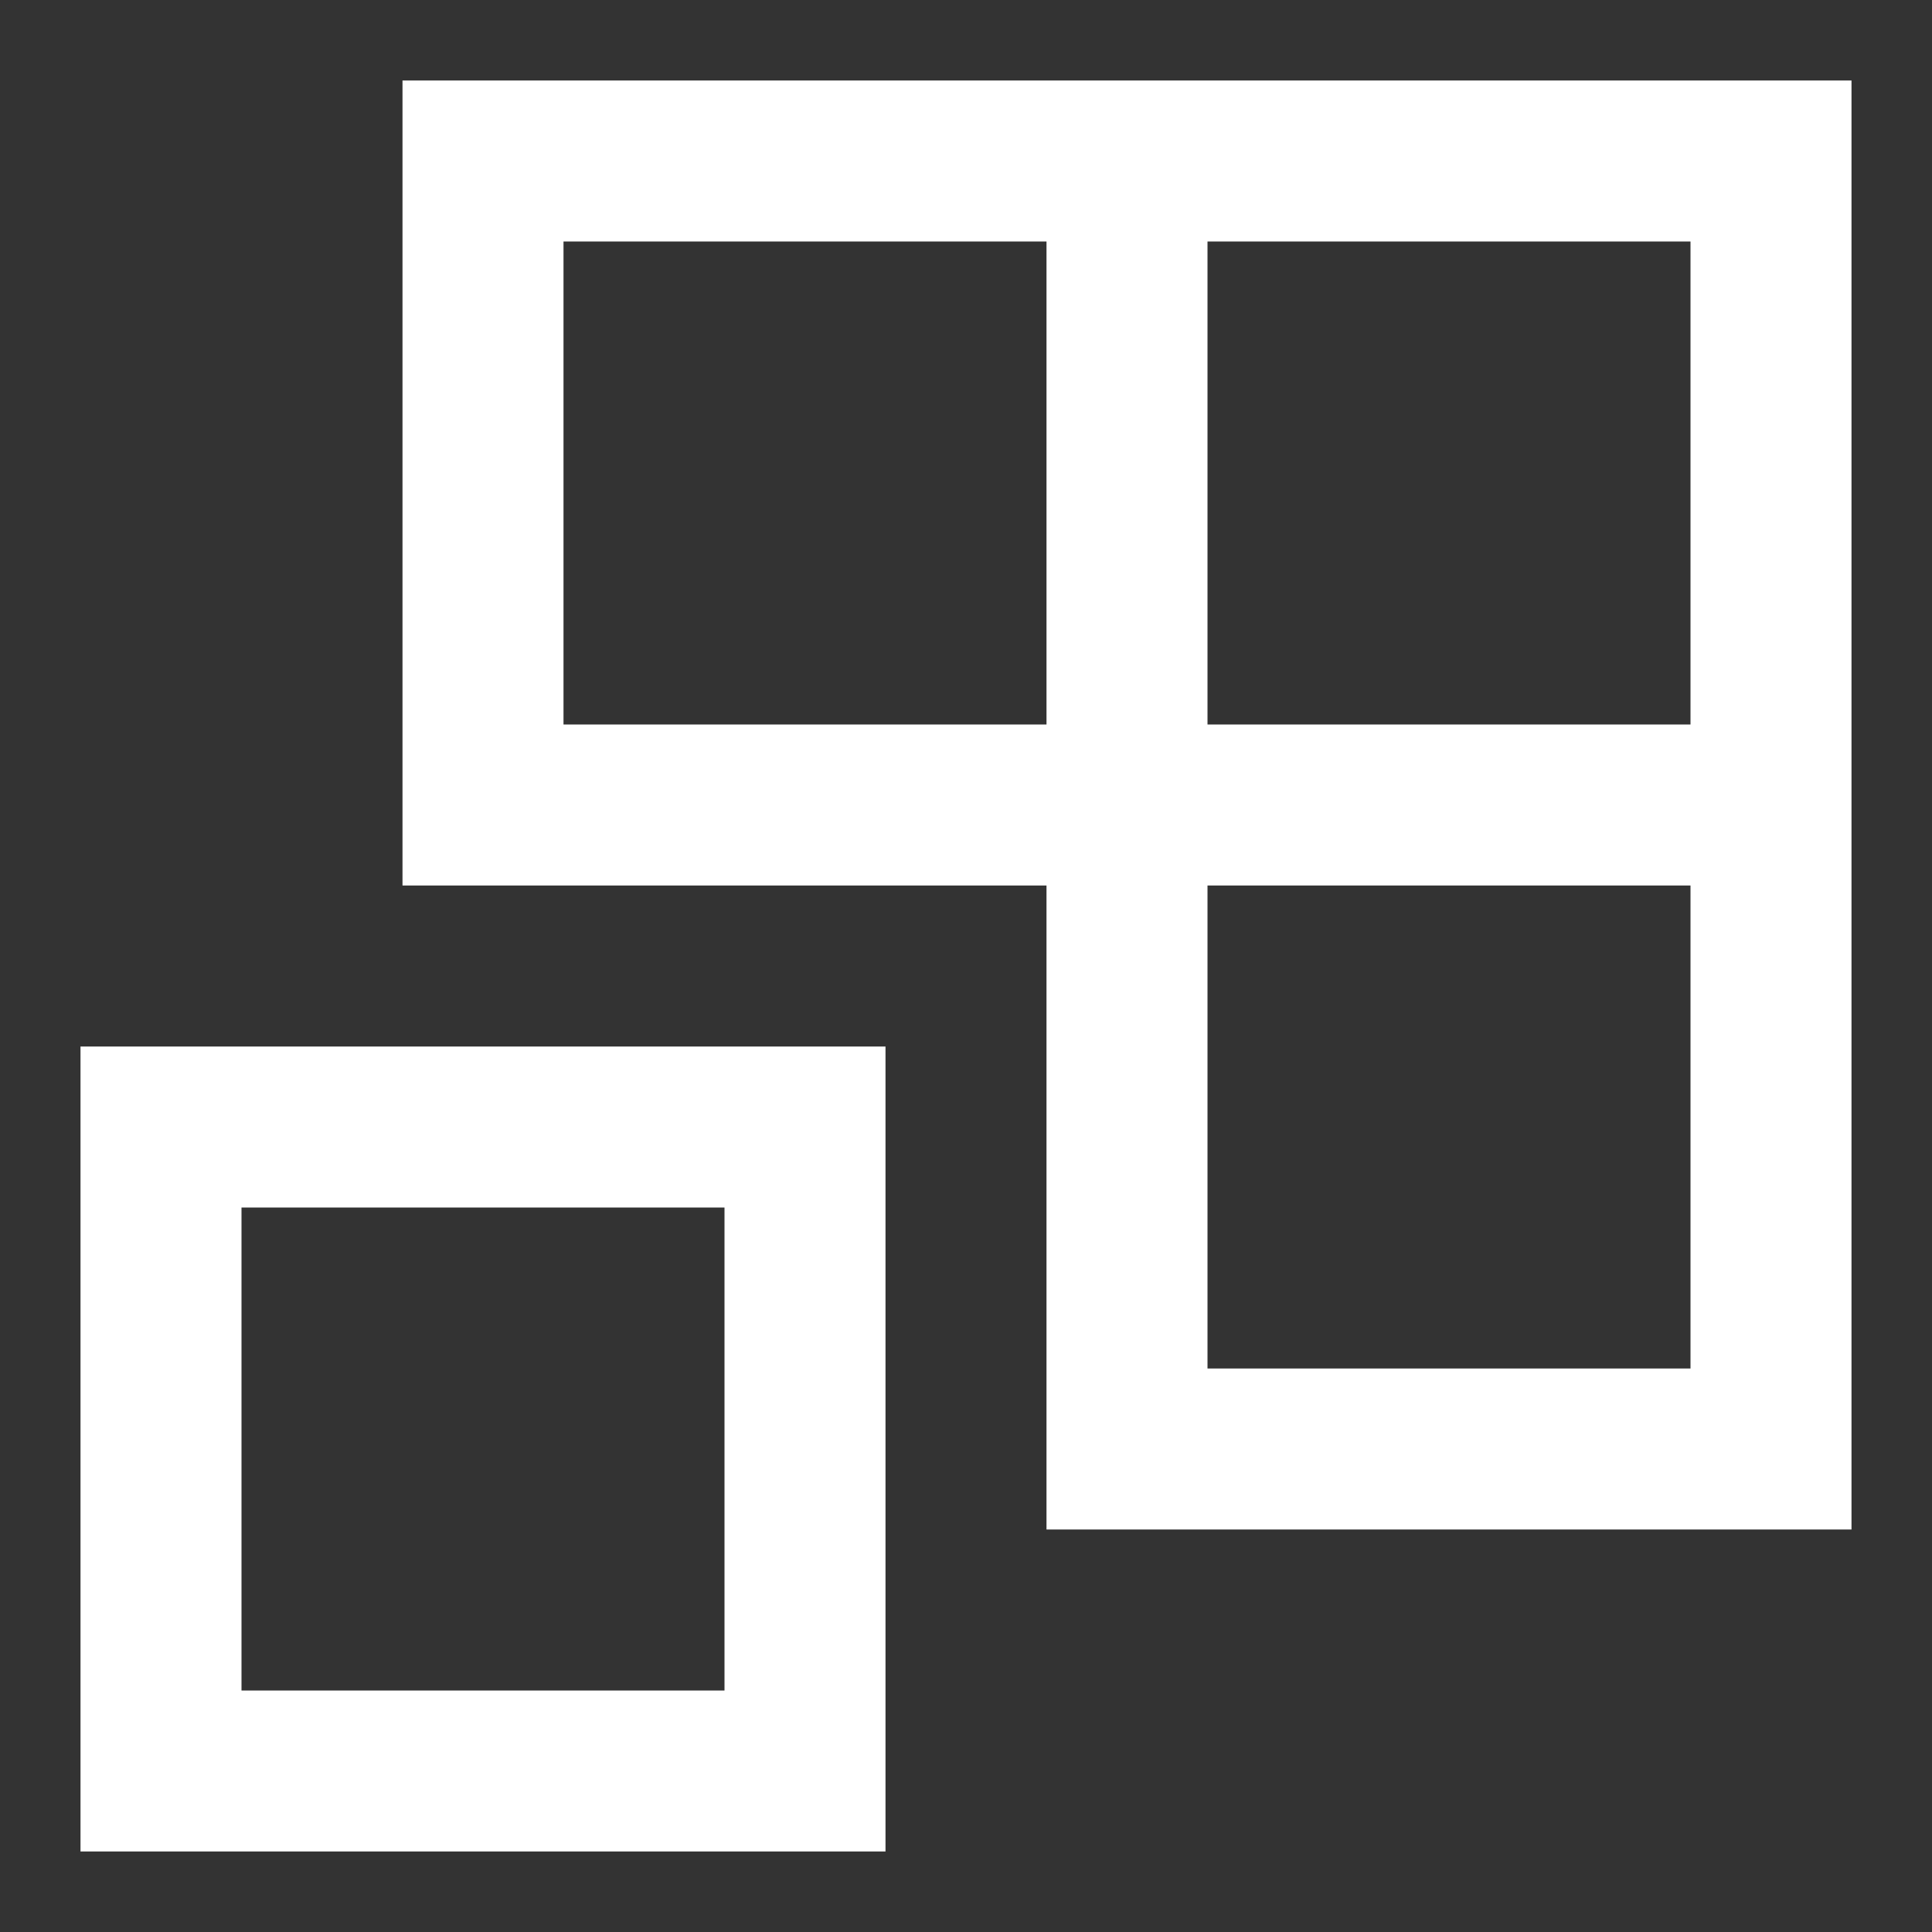
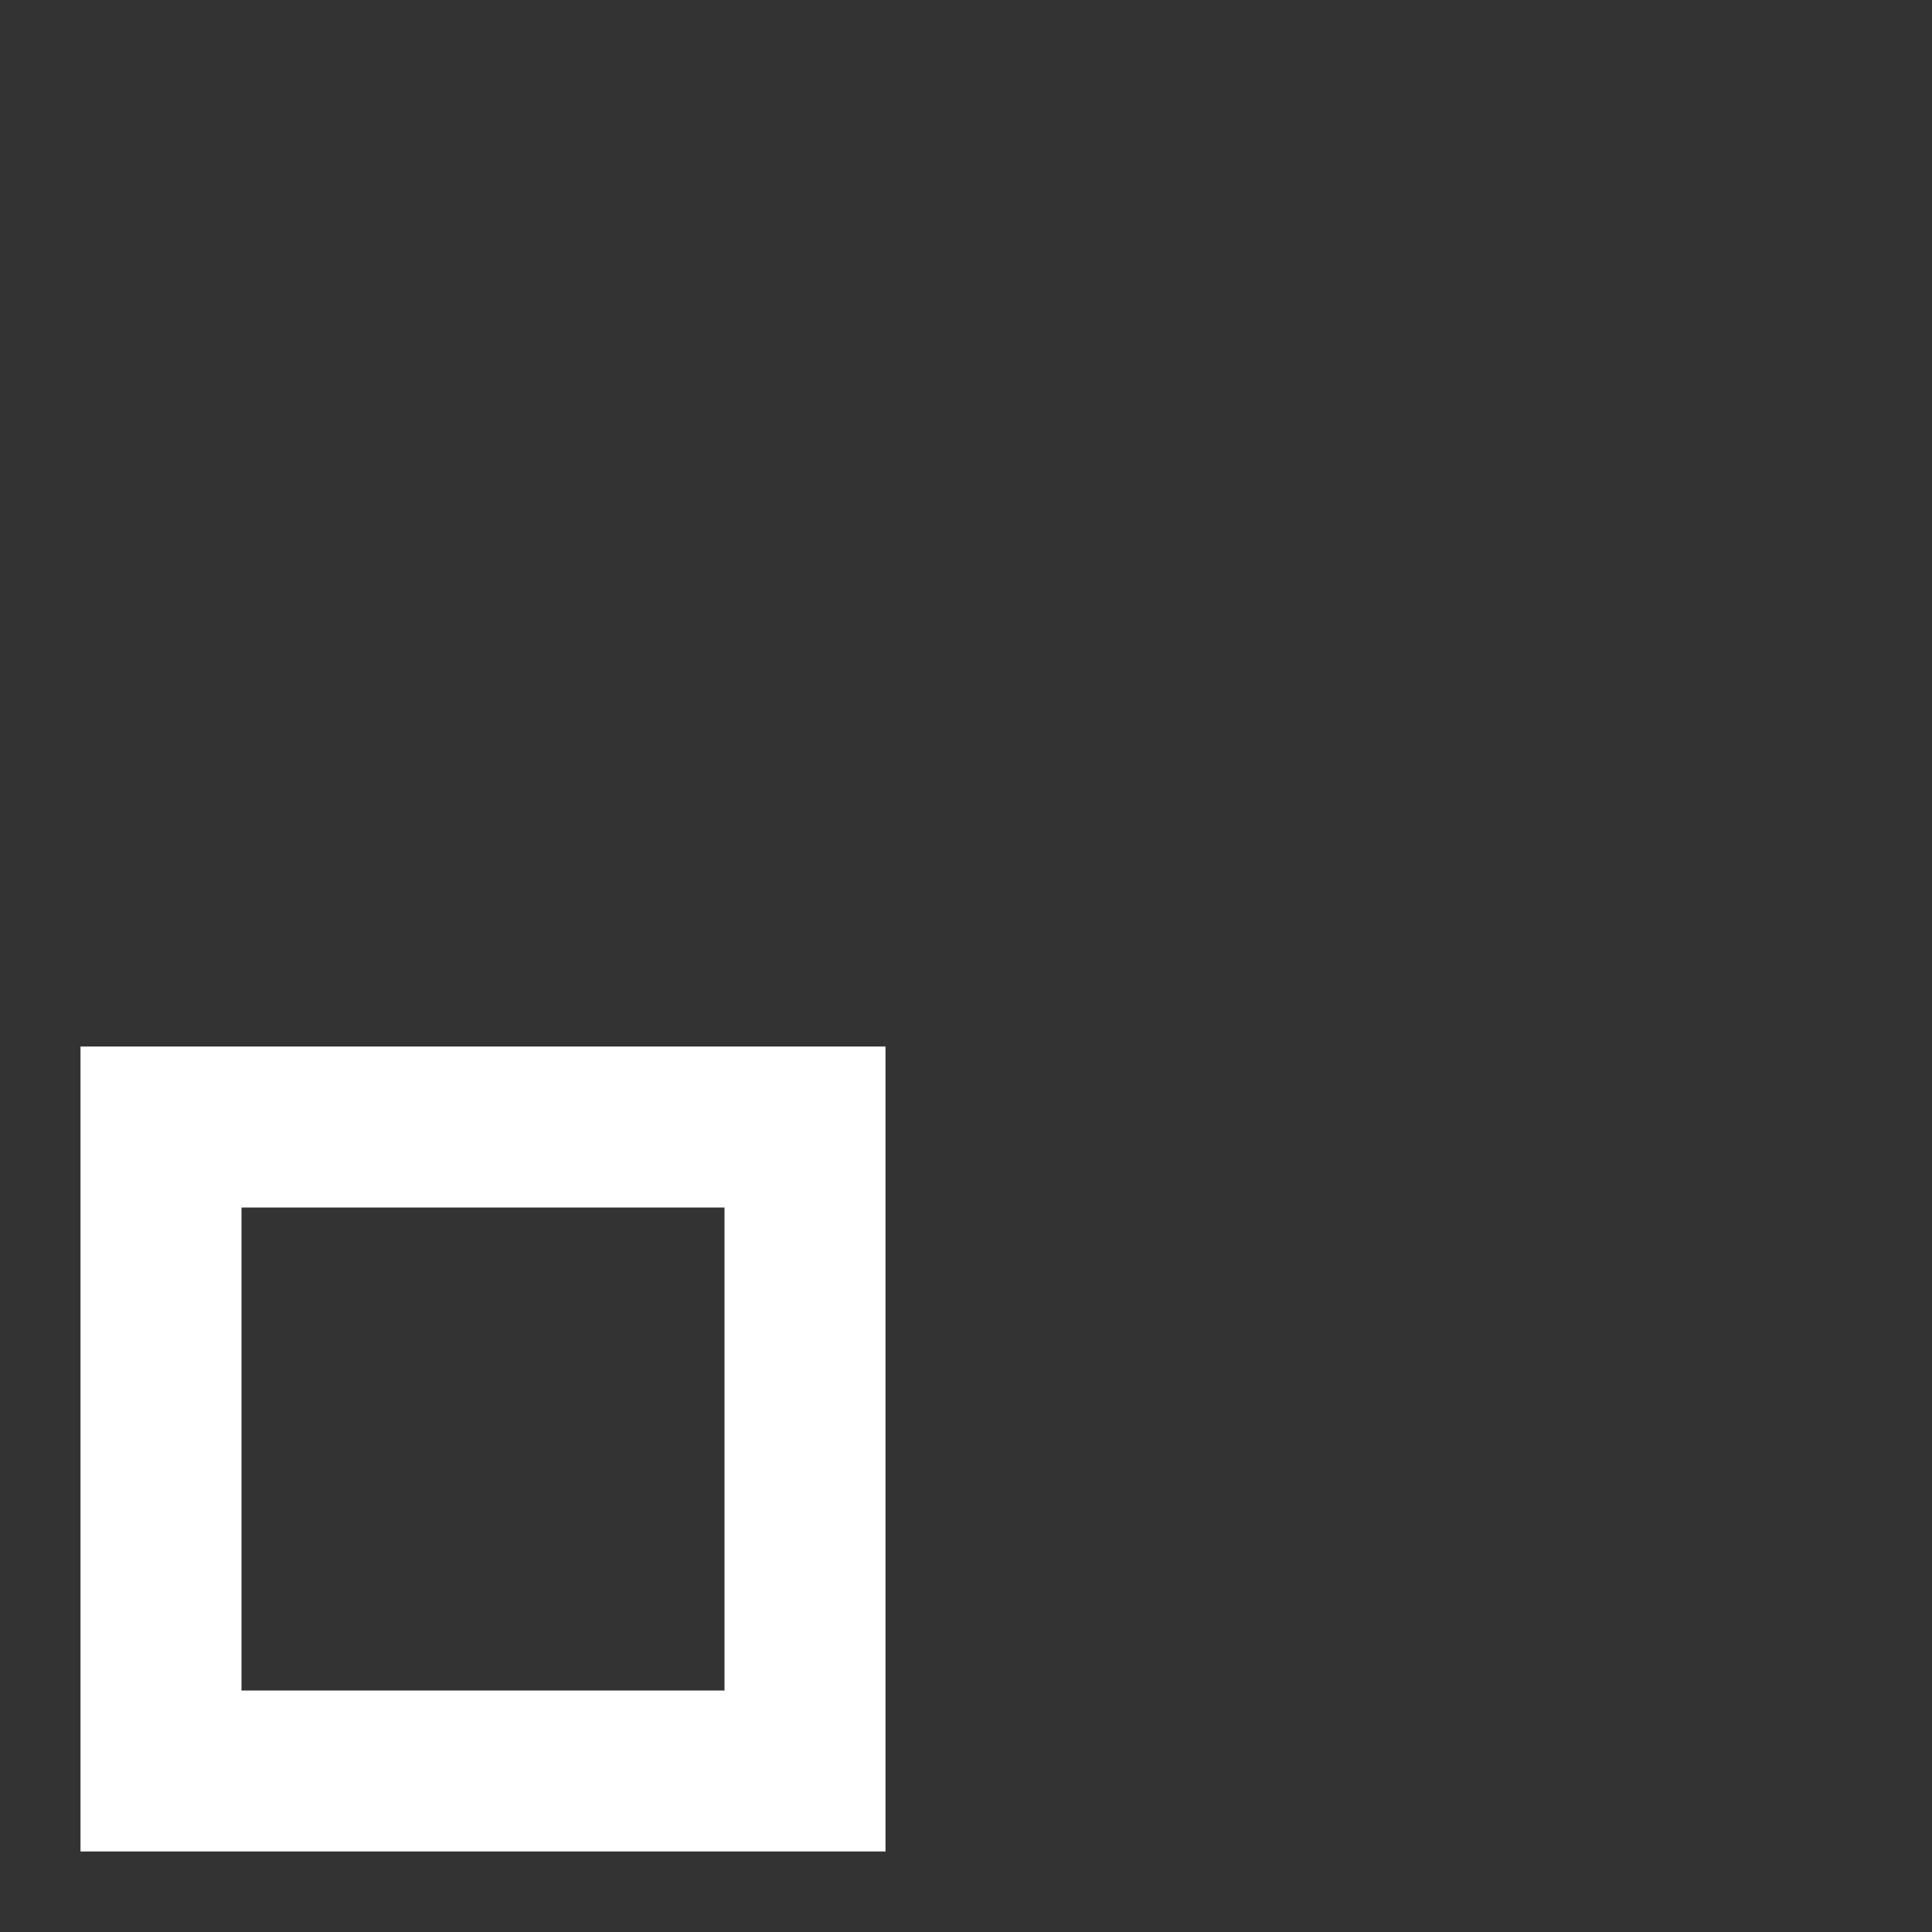
<svg xmlns="http://www.w3.org/2000/svg" version="1.1" id="Warstwa_1" x="0px" y="0px" viewBox="0 0 48 48" style="enable-background:new 0 0 48 48;" xml:space="preserve">
  <rect x="0" y="0" width="48" height="48" fill="#333333" stroke="none" />
  <style type="text/css">
	.st0{fill:#FFFFFF;}
</style>
  <g>
-     <path class="st0" d="M30,2h-4H10v20h16v16h20V22v-4V2H30z M14,18V6h12v12H14z M42,34H30V22h12V34z M30,18V6h12v12H30z" />
    <path class="st0" d="M2,46h20V26H2V46z M6,30h12v12H6V30z" />
  </g>
</svg>